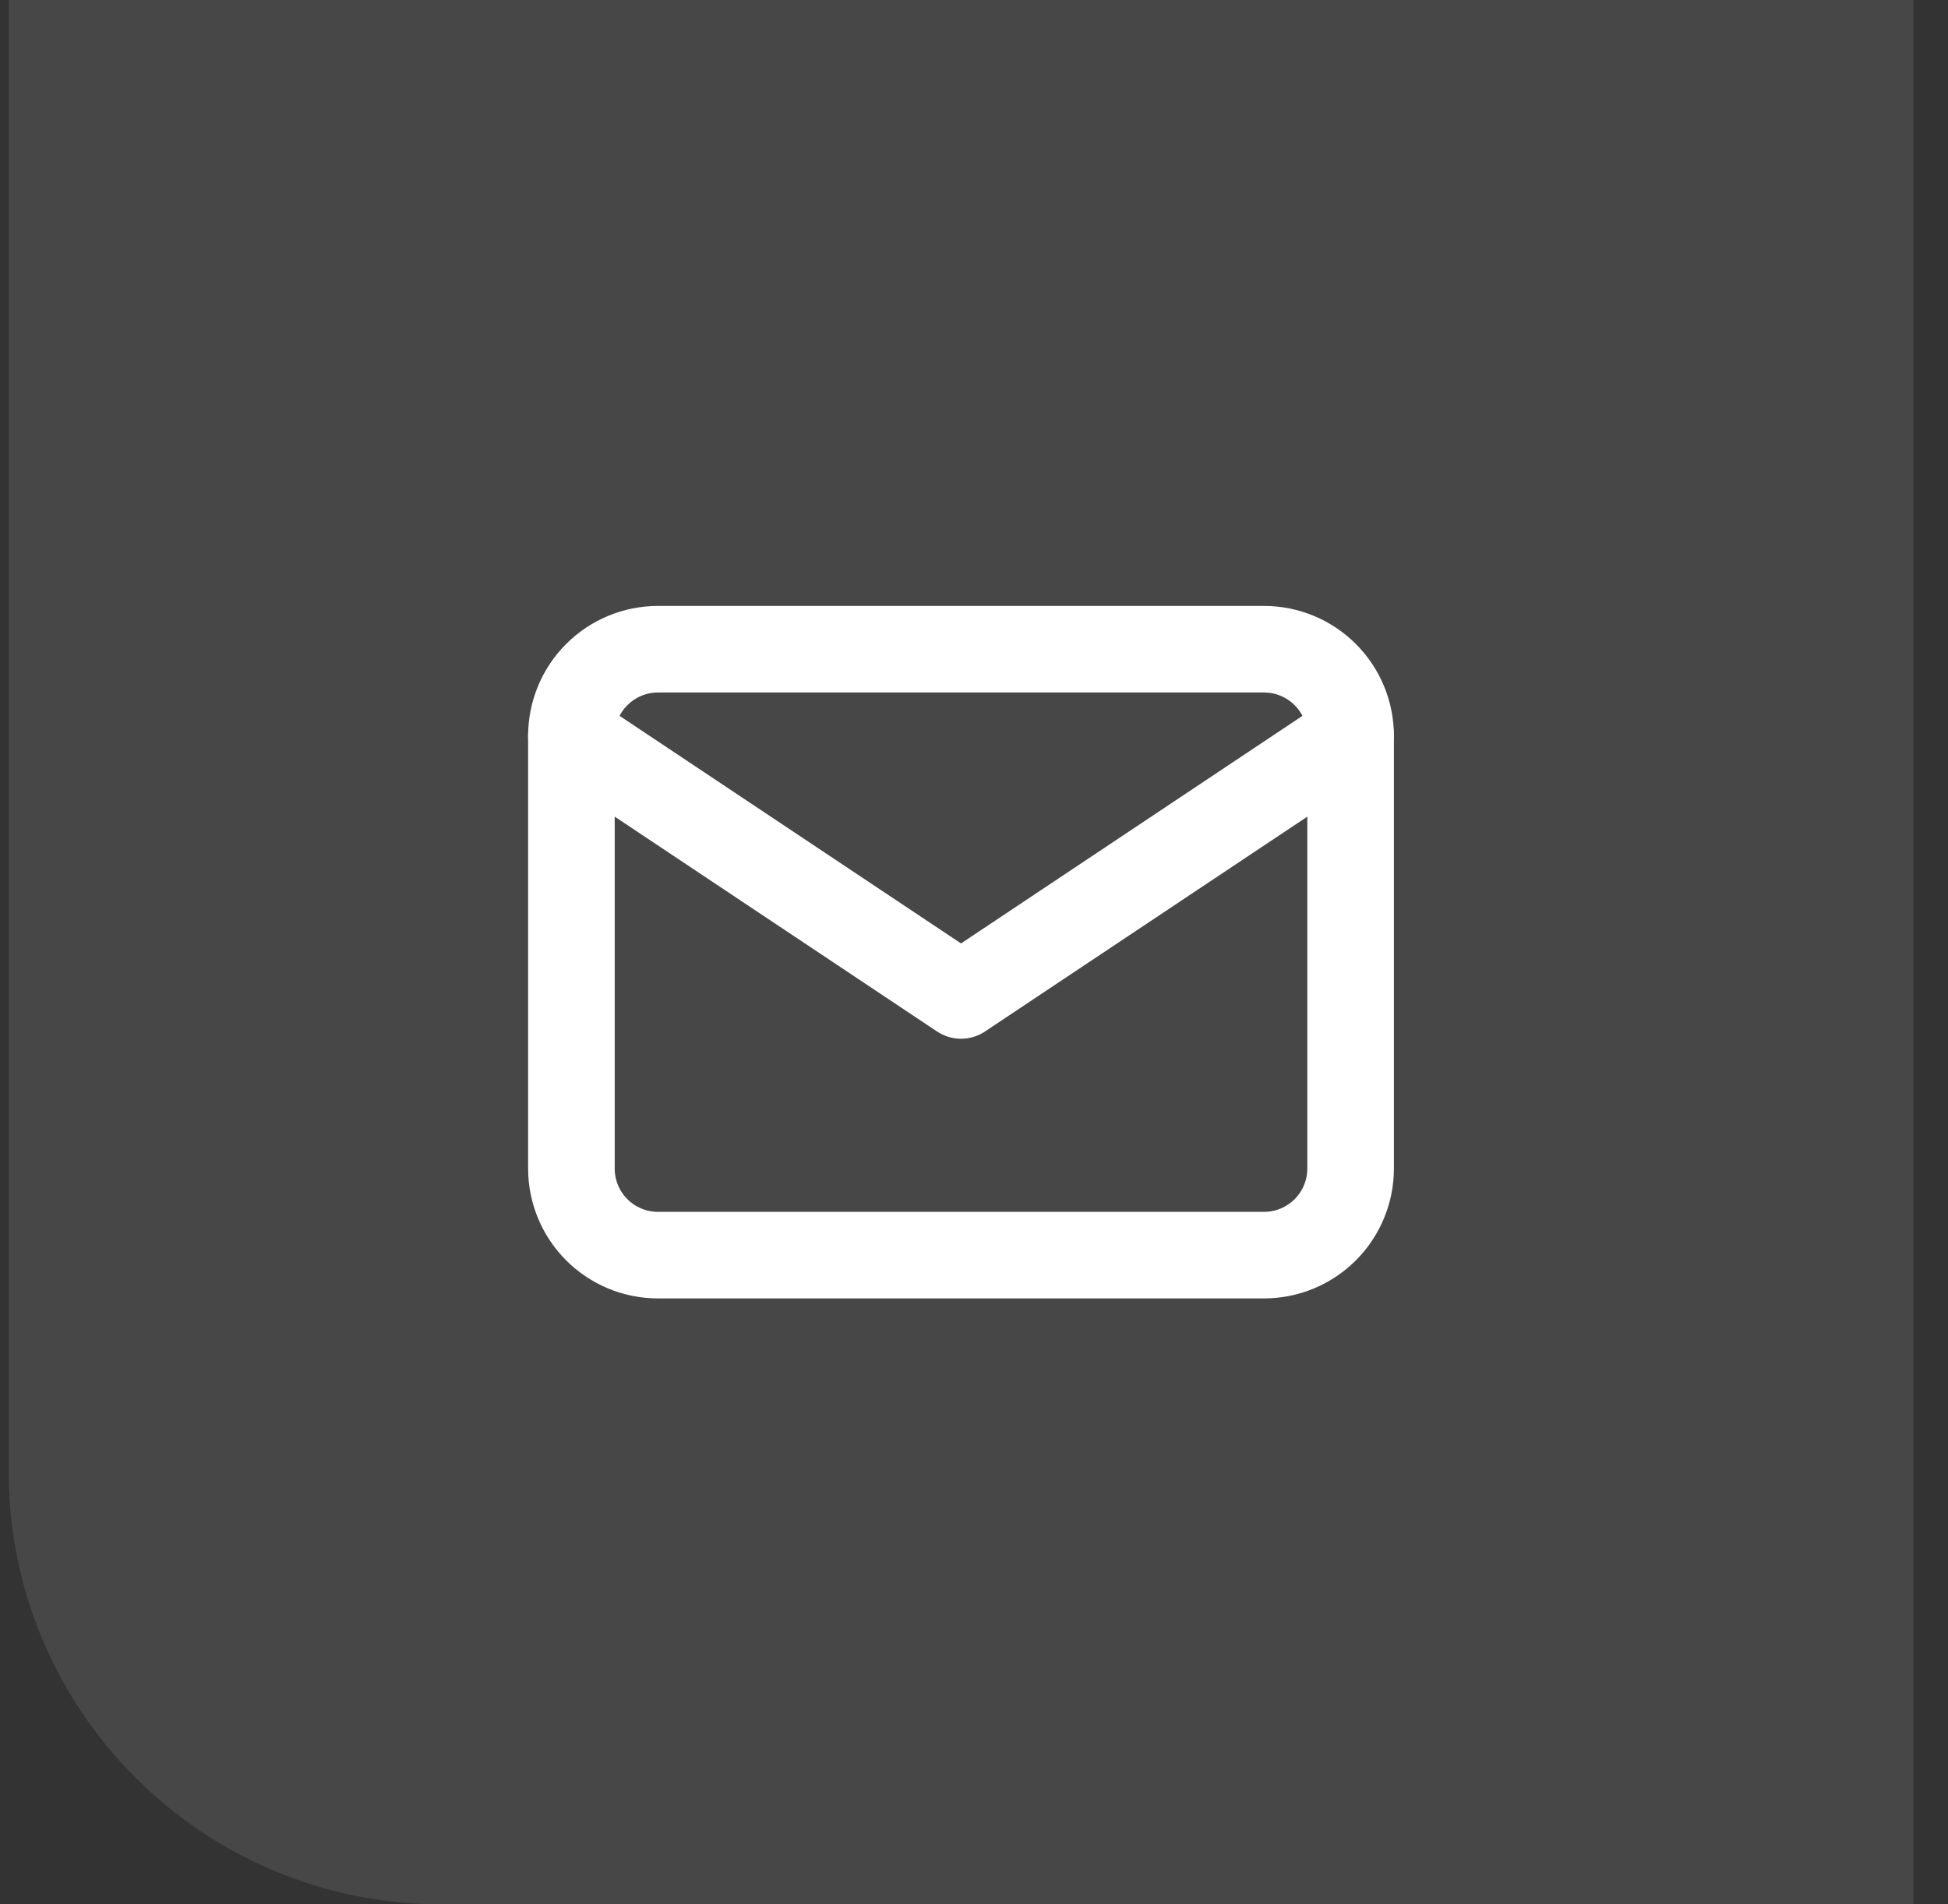
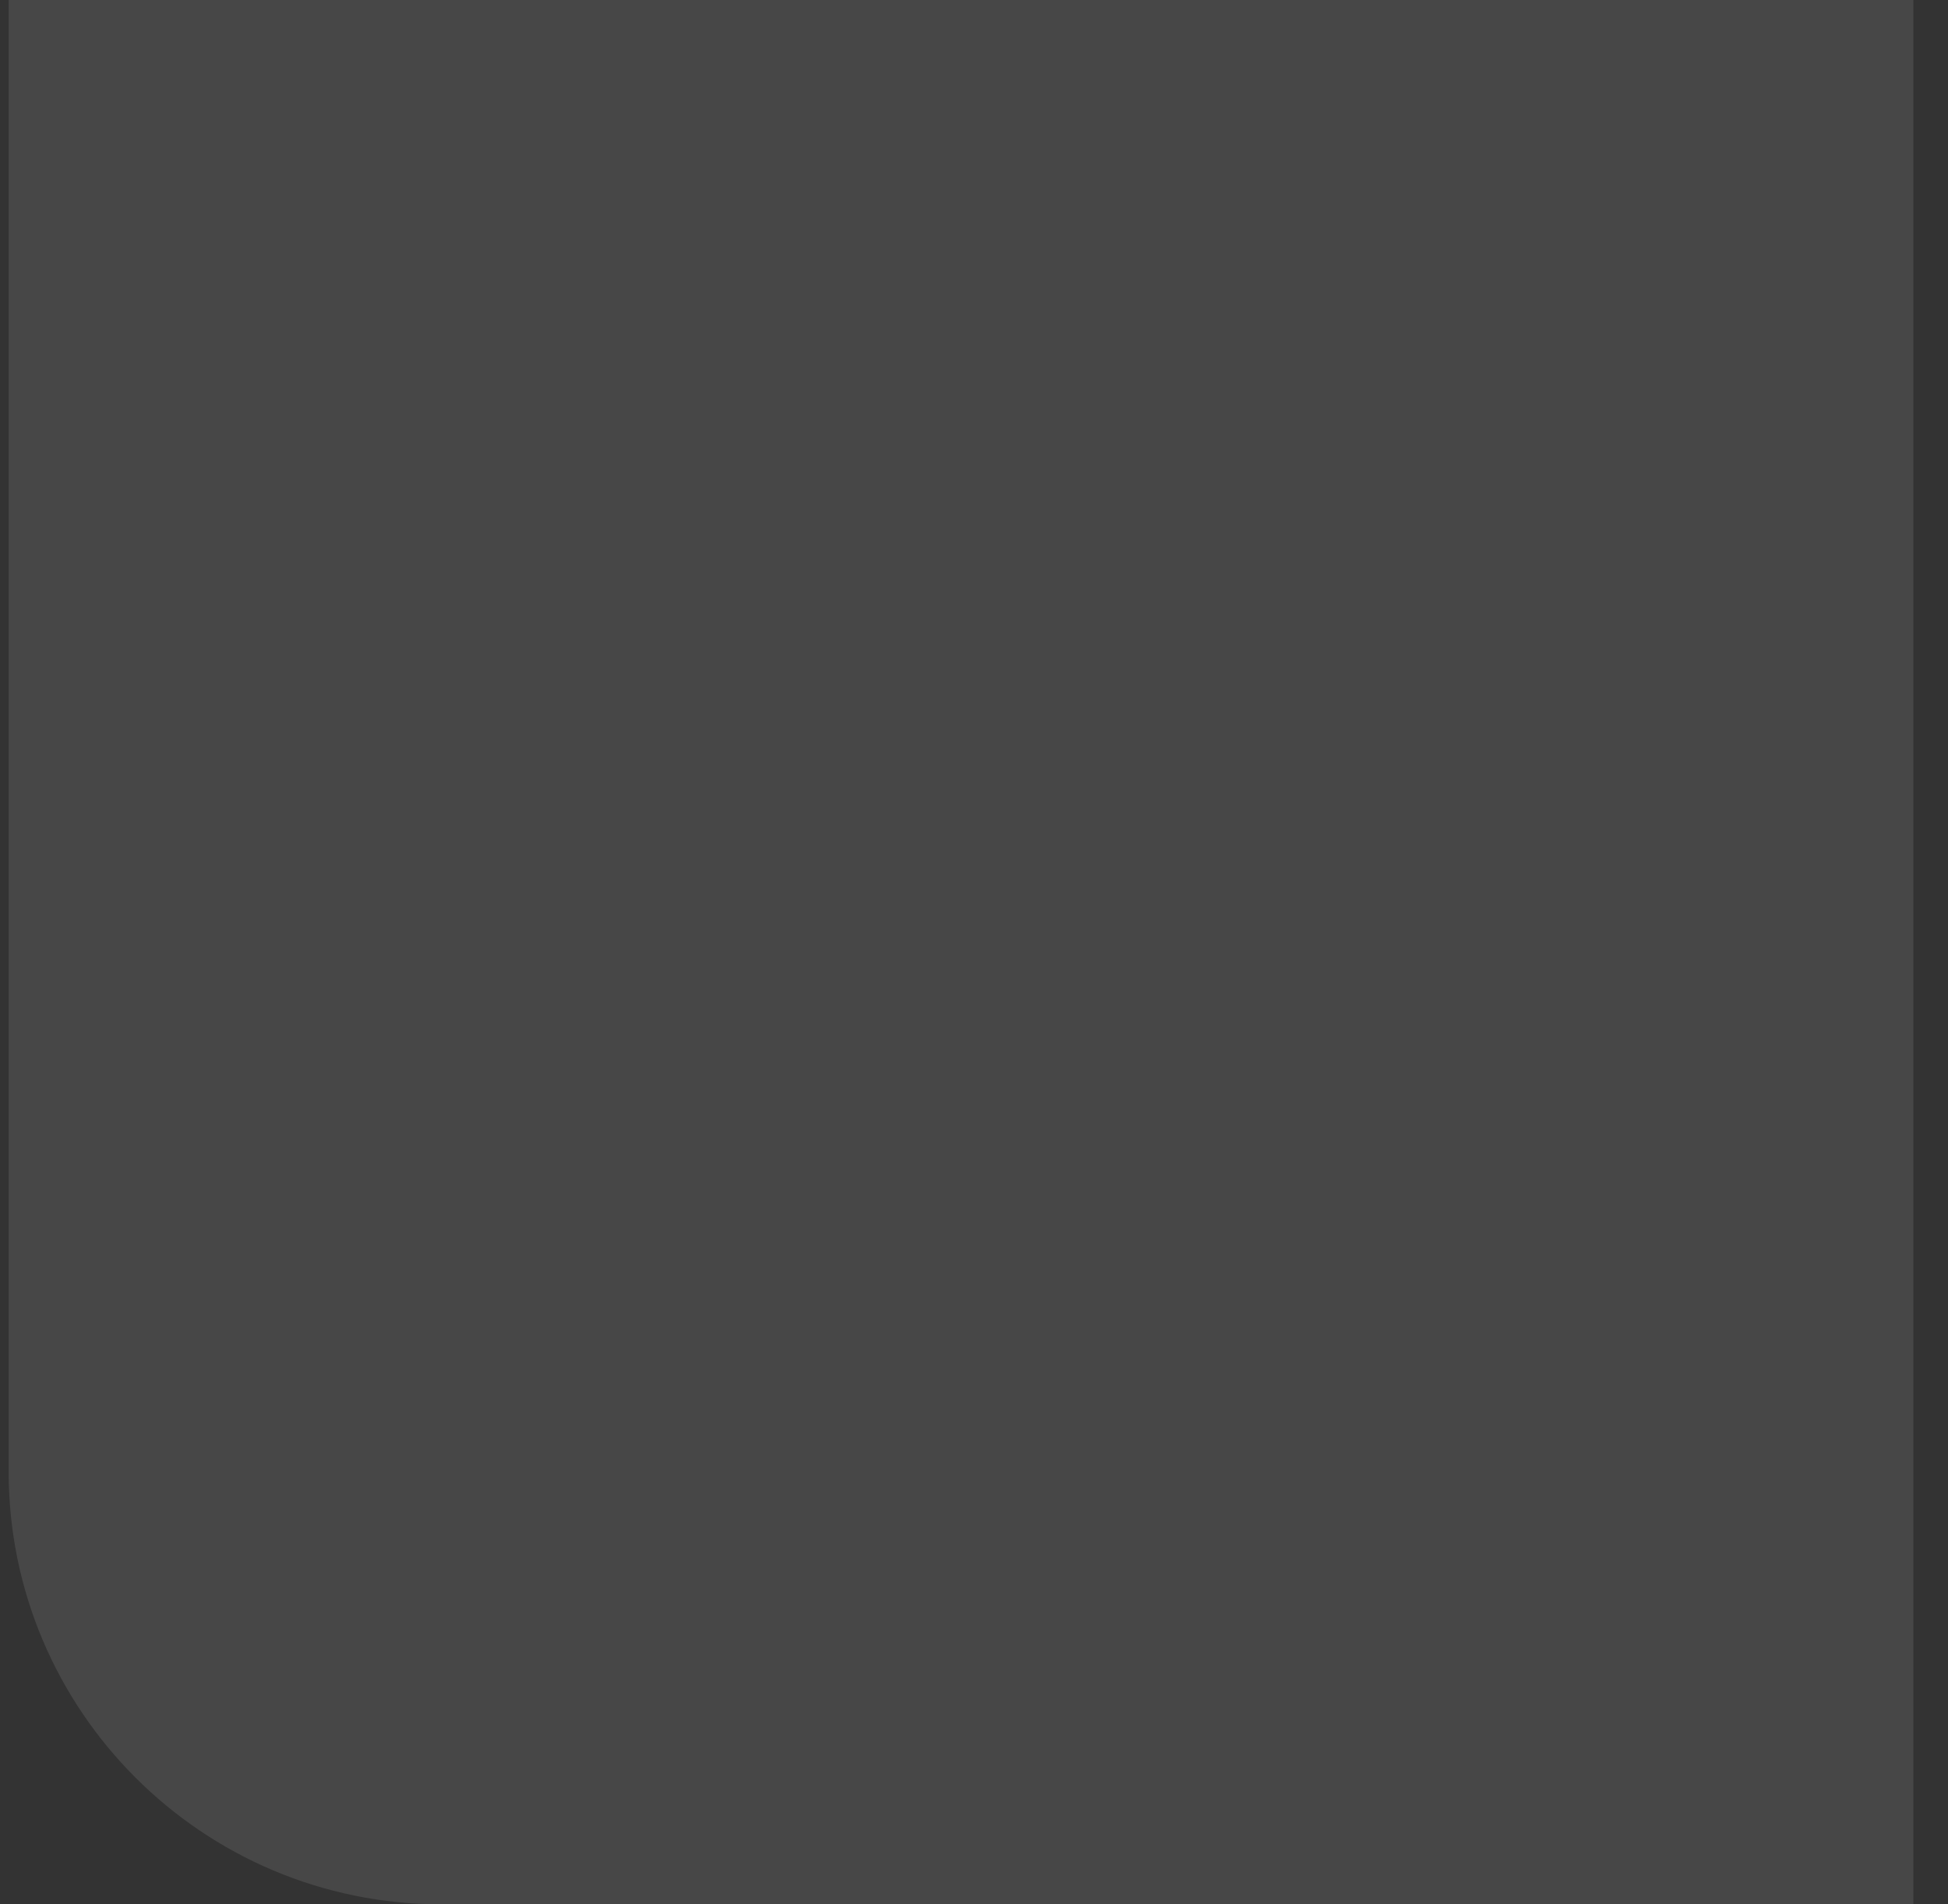
<svg xmlns="http://www.w3.org/2000/svg" width="45" height="44" viewBox="0 0 45 44" fill="none">
  <rect x="0" y="0" width="45" height="44" fill="#333333" stroke="none" />
  <path d="M0.2 0H44.2V44H10.2C4.677 44 0.2 39.523 0.2 34V0Z" fill="white" fill-opacity="0.1" />
  <g clip-path="url(#clip0_408_431)">
    <path d="M13.2 17C13.2 16.47 13.411 15.961 13.786 15.586C14.161 15.211 14.669 15 15.2 15H29.2C29.73 15 30.239 15.211 30.614 15.586C30.989 15.961 31.2 16.47 31.2 17V27C31.2 27.53 30.989 28.039 30.614 28.414C30.239 28.789 29.73 29 29.2 29H15.2C14.669 29 14.161 28.789 13.786 28.414C13.411 28.039 13.2 27.53 13.2 27V17Z" stroke="white" stroke-width="2" stroke-linecap="round" stroke-linejoin="round" />
-     <path d="M13.2 17L22.2 23L31.2 17" stroke="white" stroke-width="2" stroke-linecap="round" stroke-linejoin="round" />
+     <path d="M13.2 17L22.2 23" stroke="white" stroke-width="2" stroke-linecap="round" stroke-linejoin="round" />
  </g>
  <defs>
    <clipPath id="clip0_408_431">
-       <rect width="24" height="24" fill="white" transform="translate(10.2 10)" />
-     </clipPath>
+       </clipPath>
  </defs>
</svg>